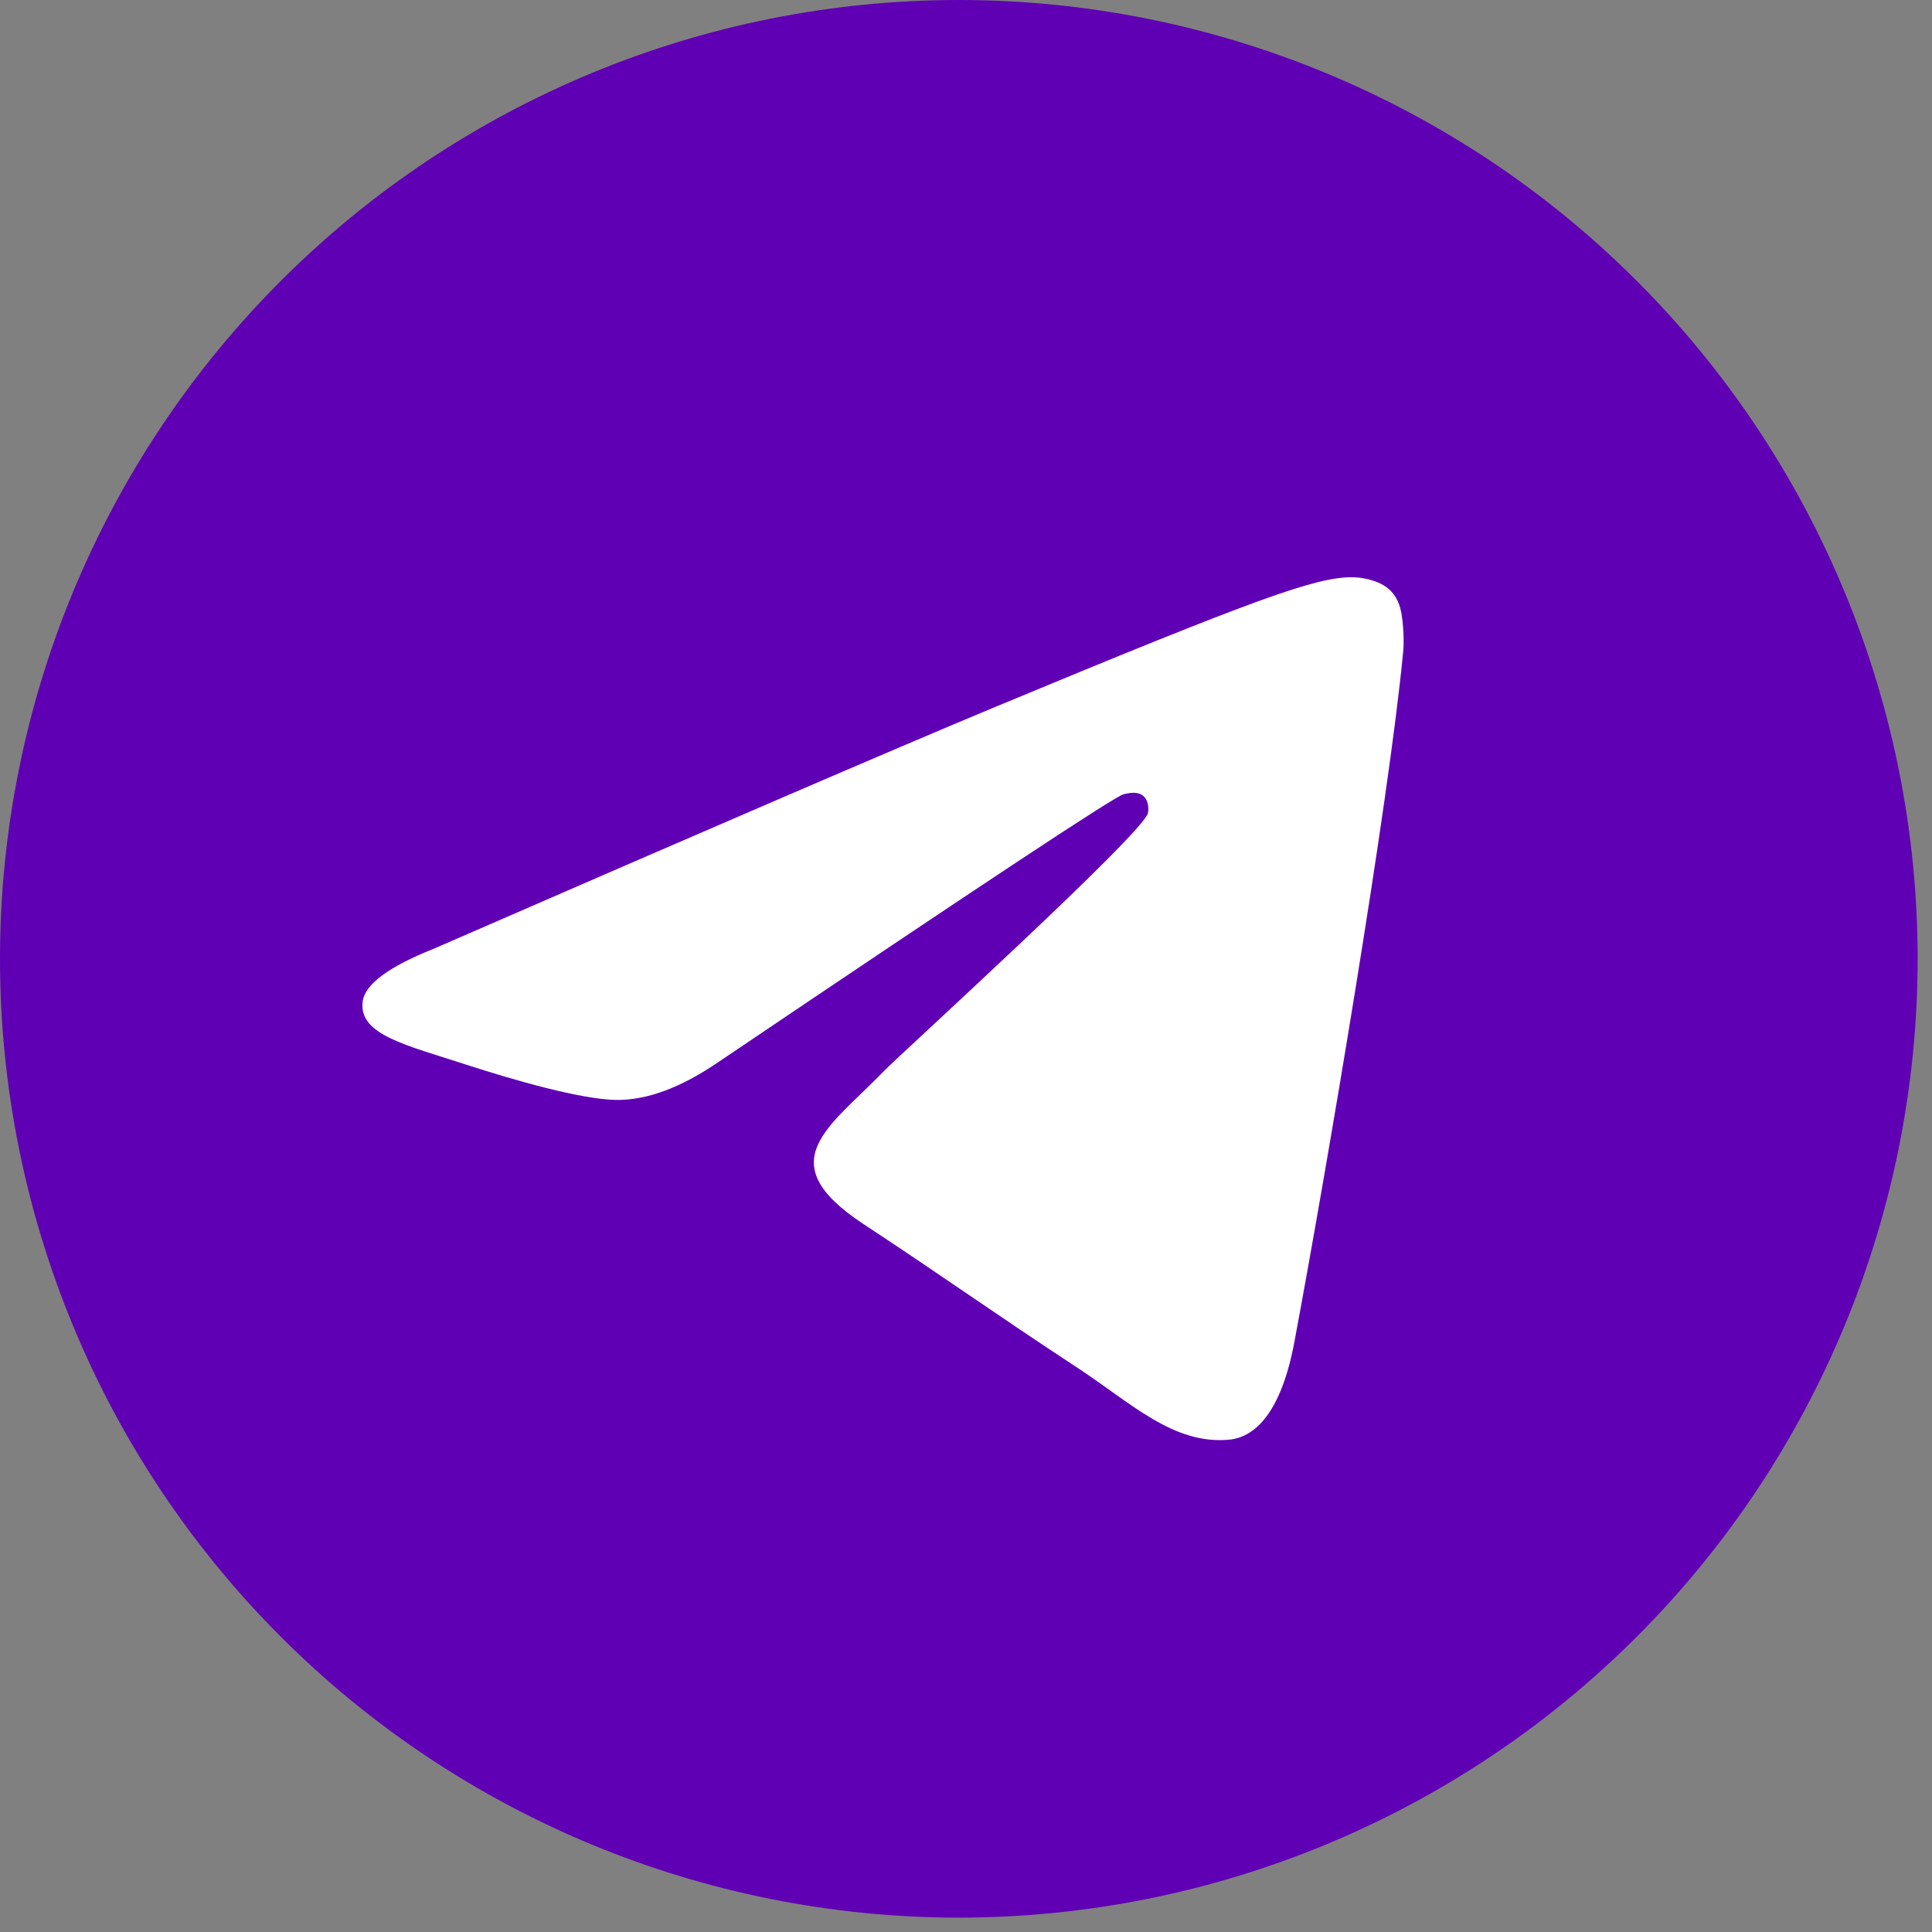
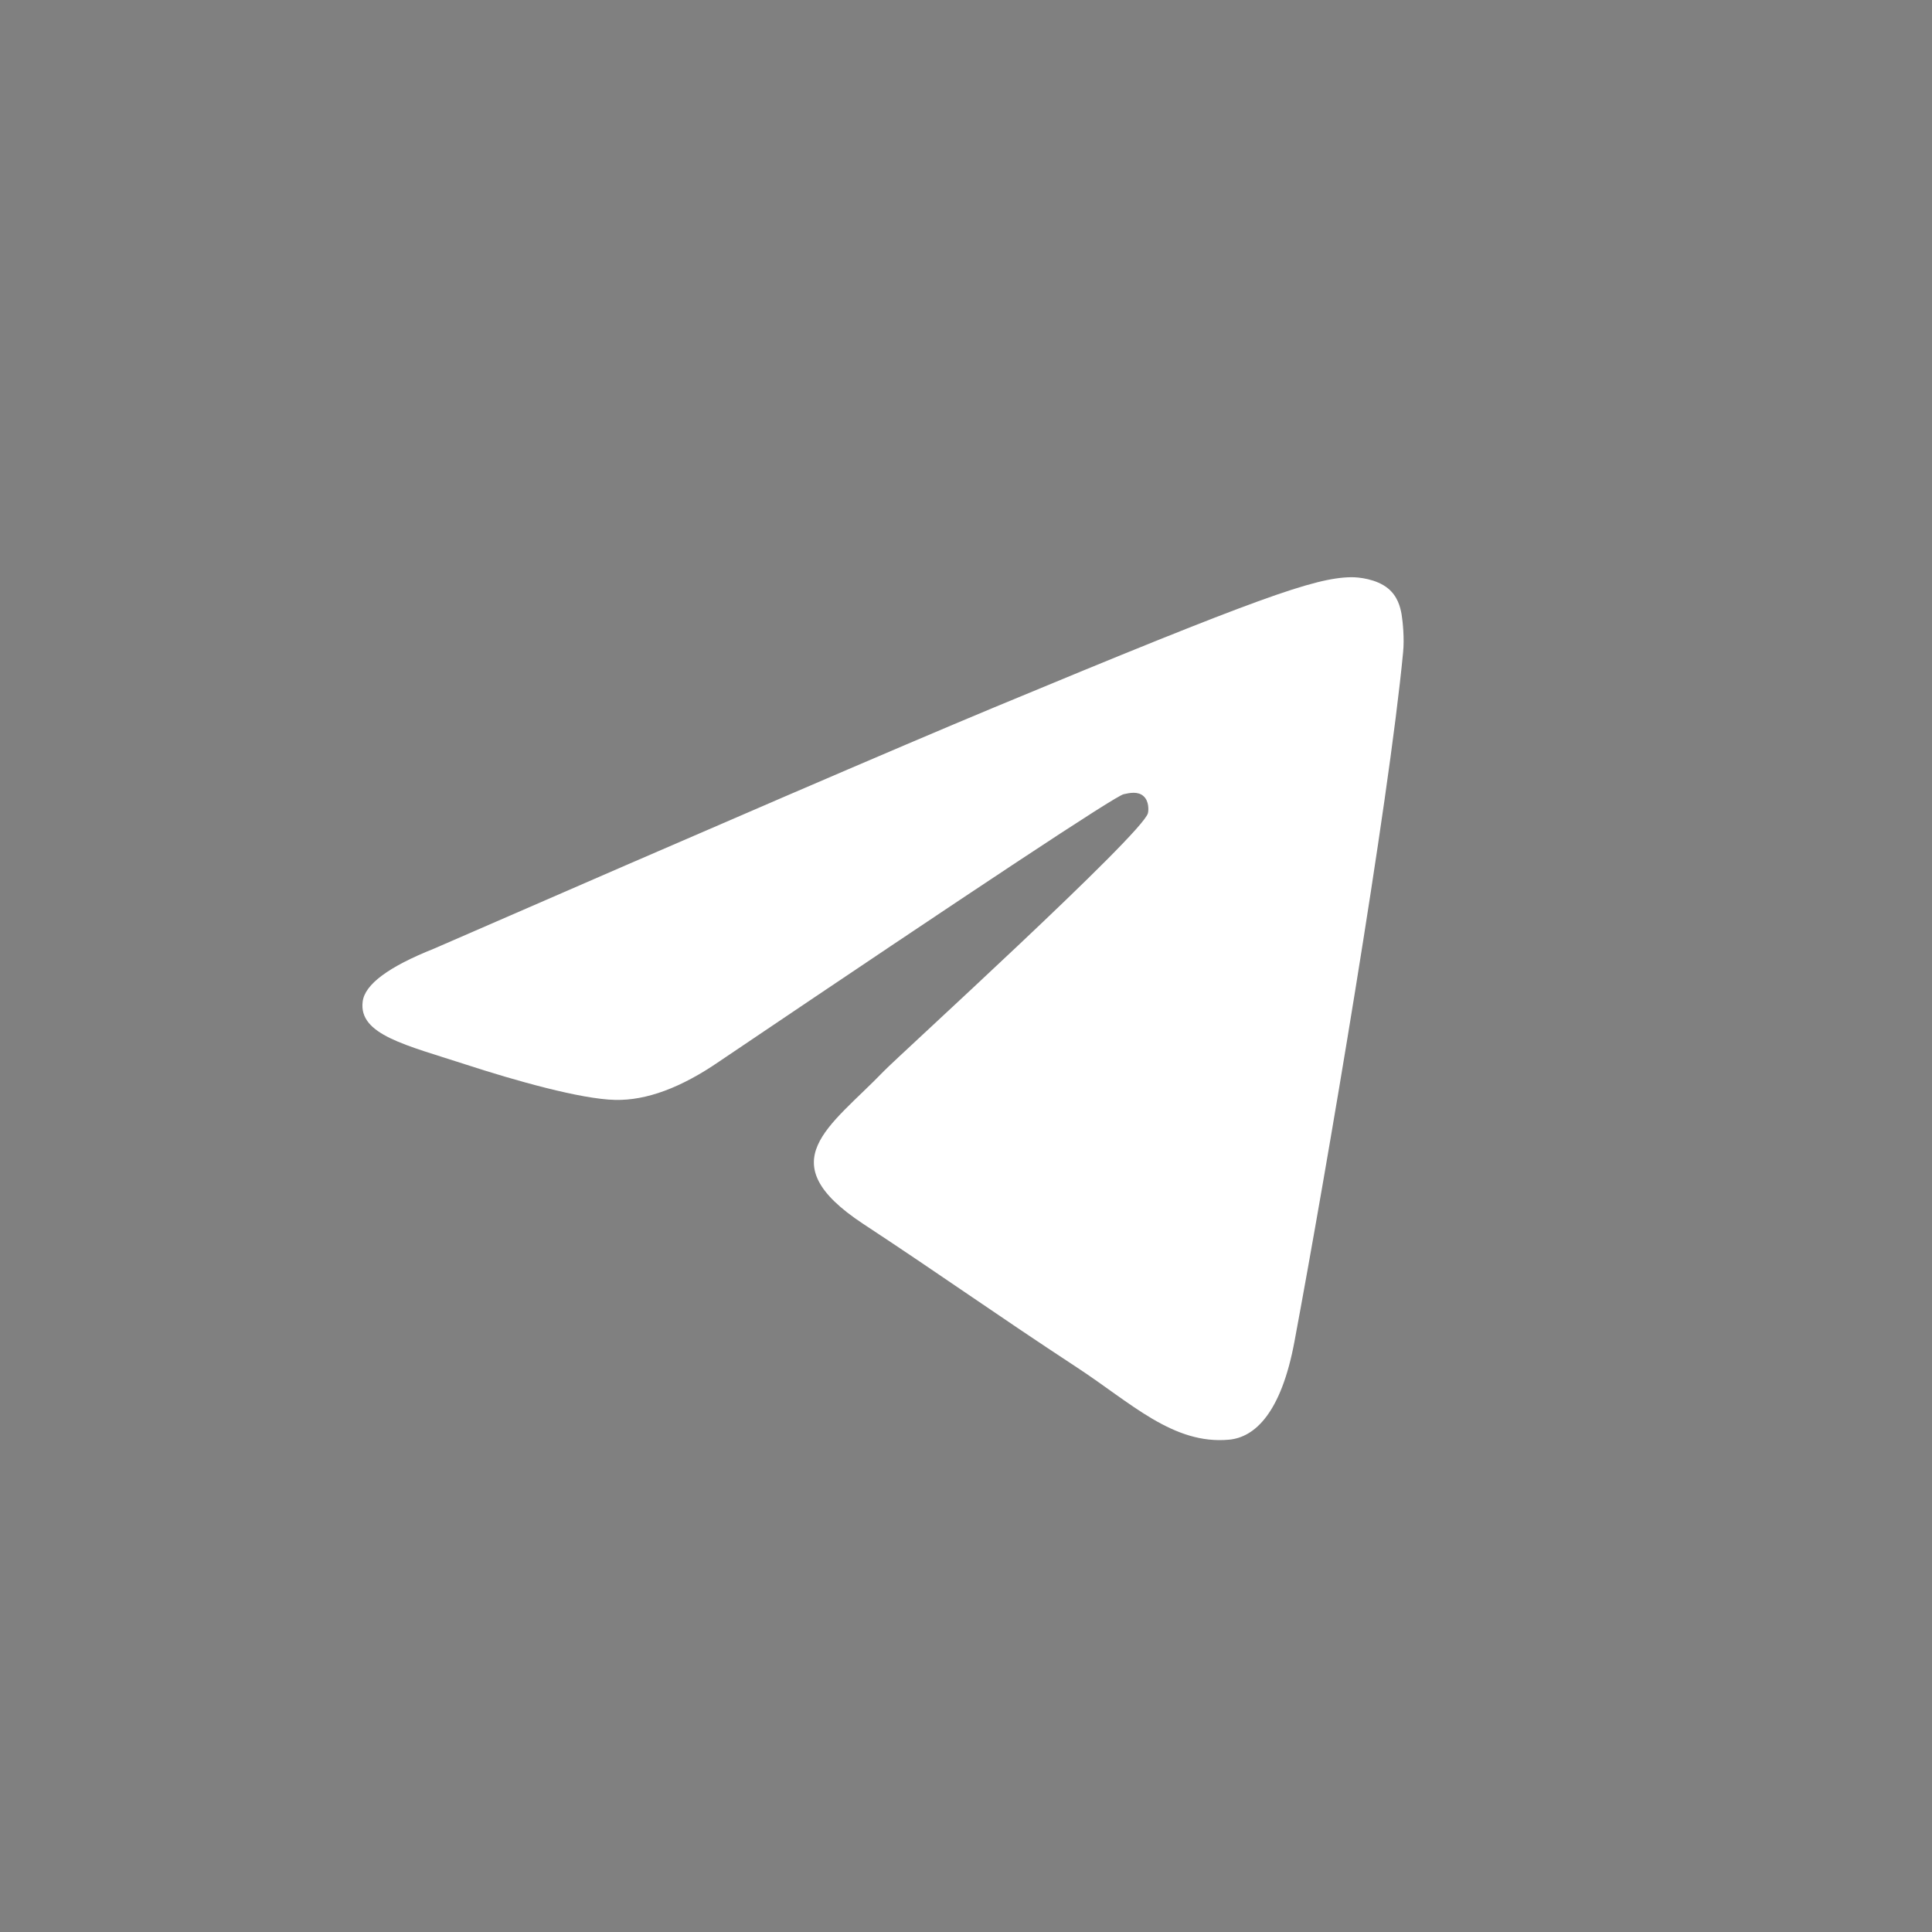
<svg xmlns="http://www.w3.org/2000/svg" width="39" height="39" viewBox="0 0 39 39" fill="none">
  <rect x="0" y="0" width="39" height="39" fill="#808080" stroke="none" />
-   <path d="M19.355 0C14.223 0 9.296 2.04 5.67 5.669C2.041 9.299 0.001 14.222 0 19.355C0 24.486 2.041 29.412 5.67 33.041C9.296 36.669 14.223 38.71 19.355 38.71C24.487 38.71 29.413 36.669 33.039 33.041C36.668 29.412 38.71 24.486 38.71 19.355C38.71 14.224 36.668 9.297 33.039 5.669C29.413 2.04 24.487 0 19.355 0Z" fill="#6000B4" />
  <path d="M8.76 19.15C14.403 16.692 18.165 15.072 20.046 14.289C25.423 12.053 26.539 11.665 27.268 11.652C27.428 11.649 27.785 11.688 28.018 11.877C28.212 12.036 28.266 12.25 28.293 12.401C28.318 12.552 28.351 12.895 28.324 13.163C28.033 16.223 26.772 23.65 26.131 27.078C25.862 28.528 25.327 29.015 24.809 29.062C23.684 29.166 22.832 28.32 21.743 27.606C20.04 26.489 19.079 25.794 17.424 24.705C15.513 23.445 16.753 22.753 17.842 21.622C18.126 21.326 23.08 16.822 23.173 16.413C23.186 16.362 23.198 16.171 23.083 16.071C22.971 15.97 22.805 16.005 22.683 16.032C22.511 16.071 19.792 17.869 14.518 21.428C13.747 21.958 13.048 22.217 12.419 22.203C11.73 22.189 10.399 21.813 9.41 21.491C8.201 21.097 7.236 20.889 7.321 20.22C7.363 19.871 7.844 19.515 8.76 19.15Z" fill="white" />
</svg>